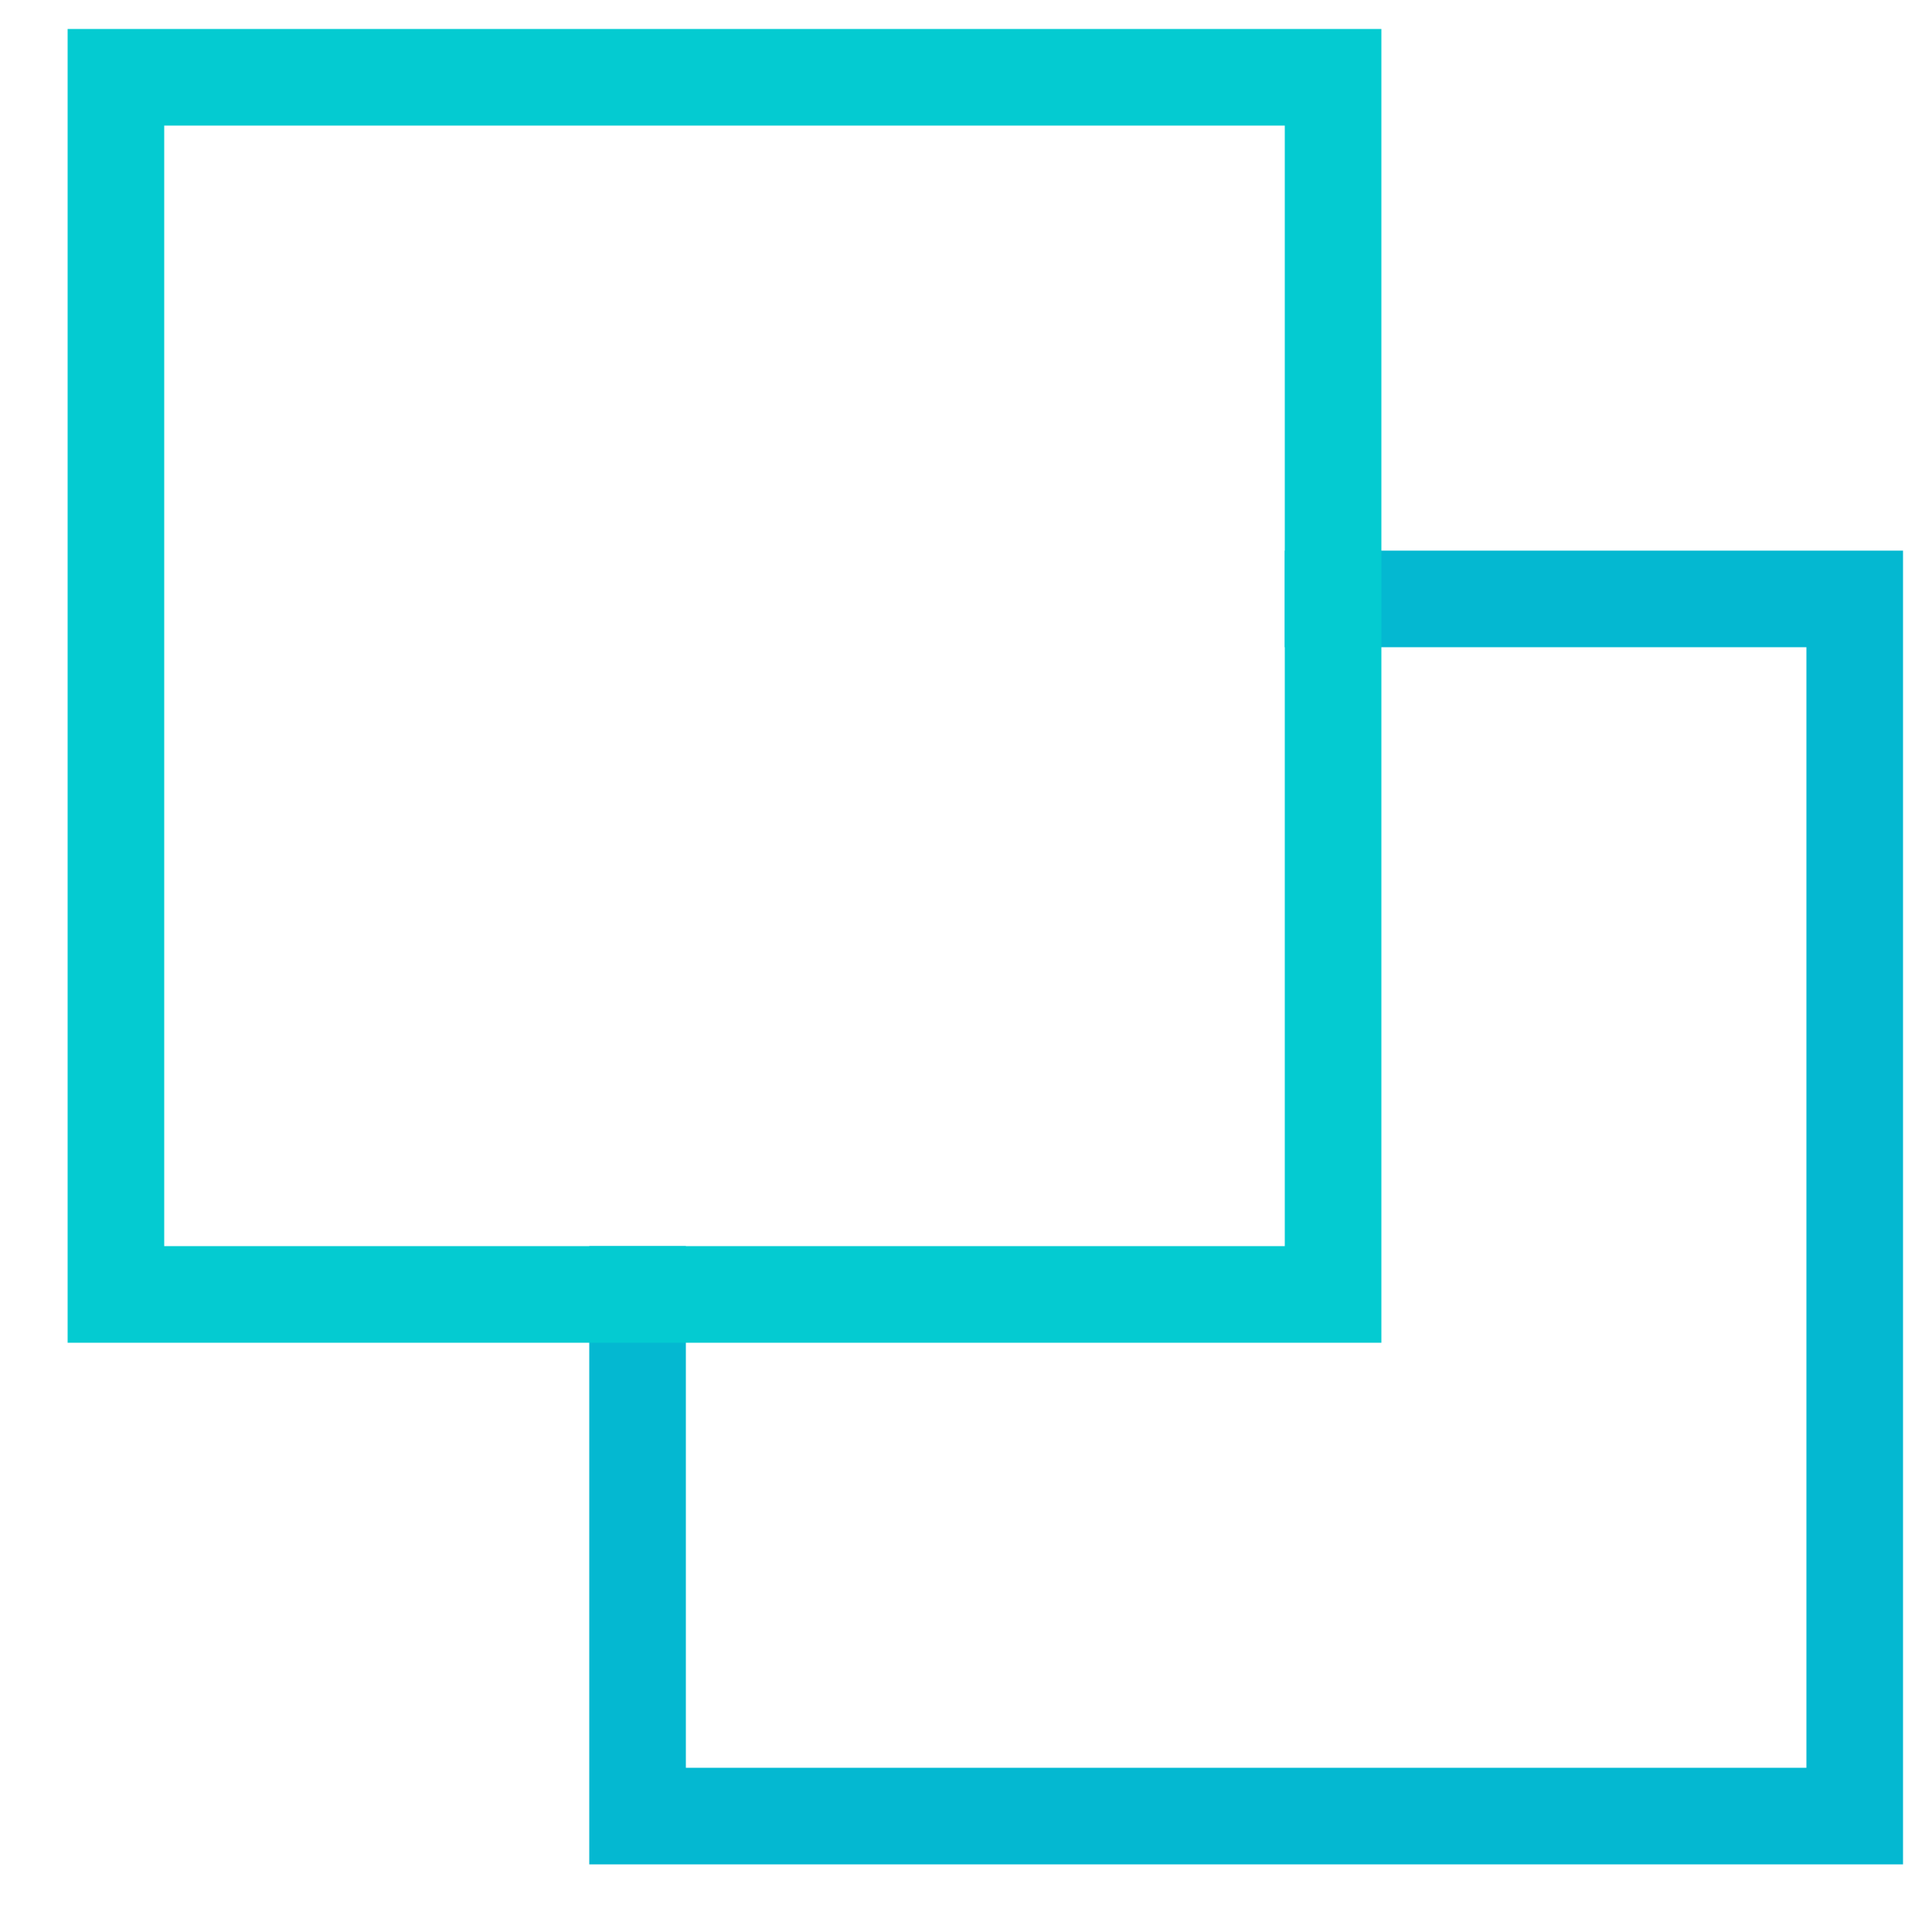
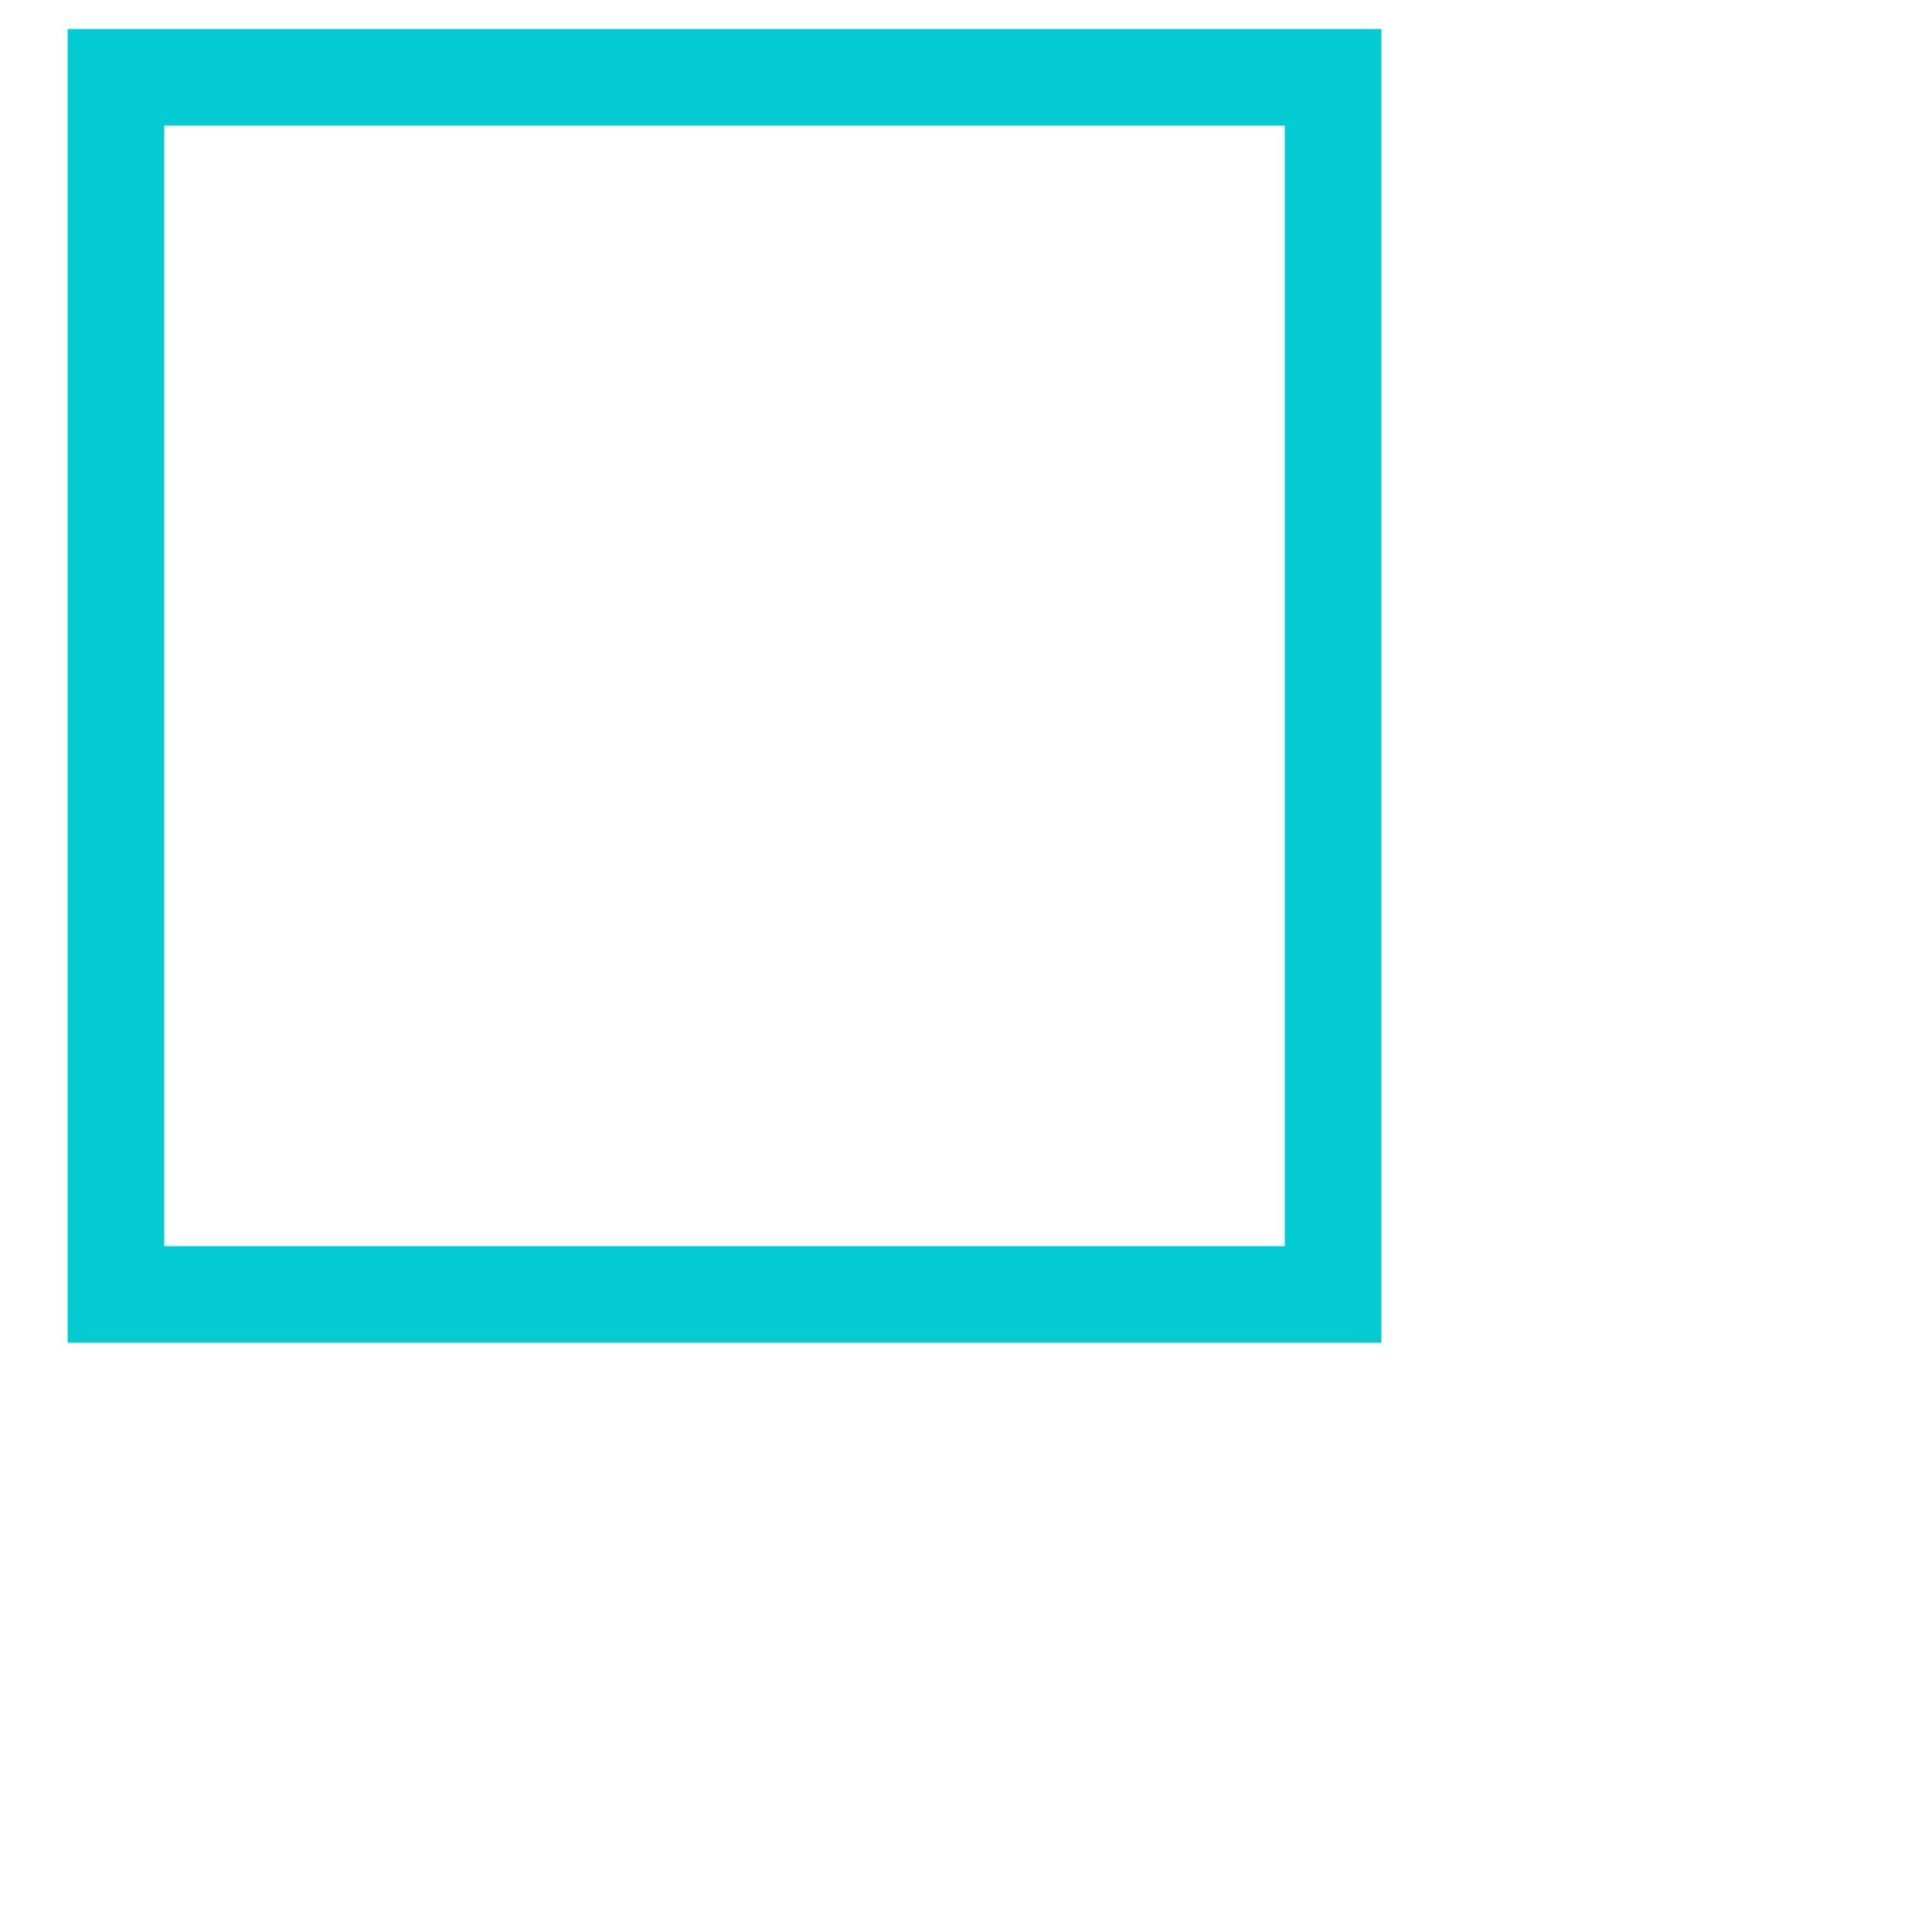
<svg xmlns="http://www.w3.org/2000/svg" id="Layer_1" data-name="Layer 1" viewBox="0 0 100 100">
  <defs>
    <style>.cls-1,.cls-2{fill:none;stroke-linecap:square;stroke-miterlimit:10;stroke-width:5px;}.cls-1{stroke:#04b8d1;}.cls-2{stroke:#04cbd1;}</style>
  </defs>
  <title>1Artboard 2</title>
-   <path class="cls-1" d="M69,31H96V94H33V67" />
  <path class="cls-2" d="M69,4H6V67H69Z" />
</svg>